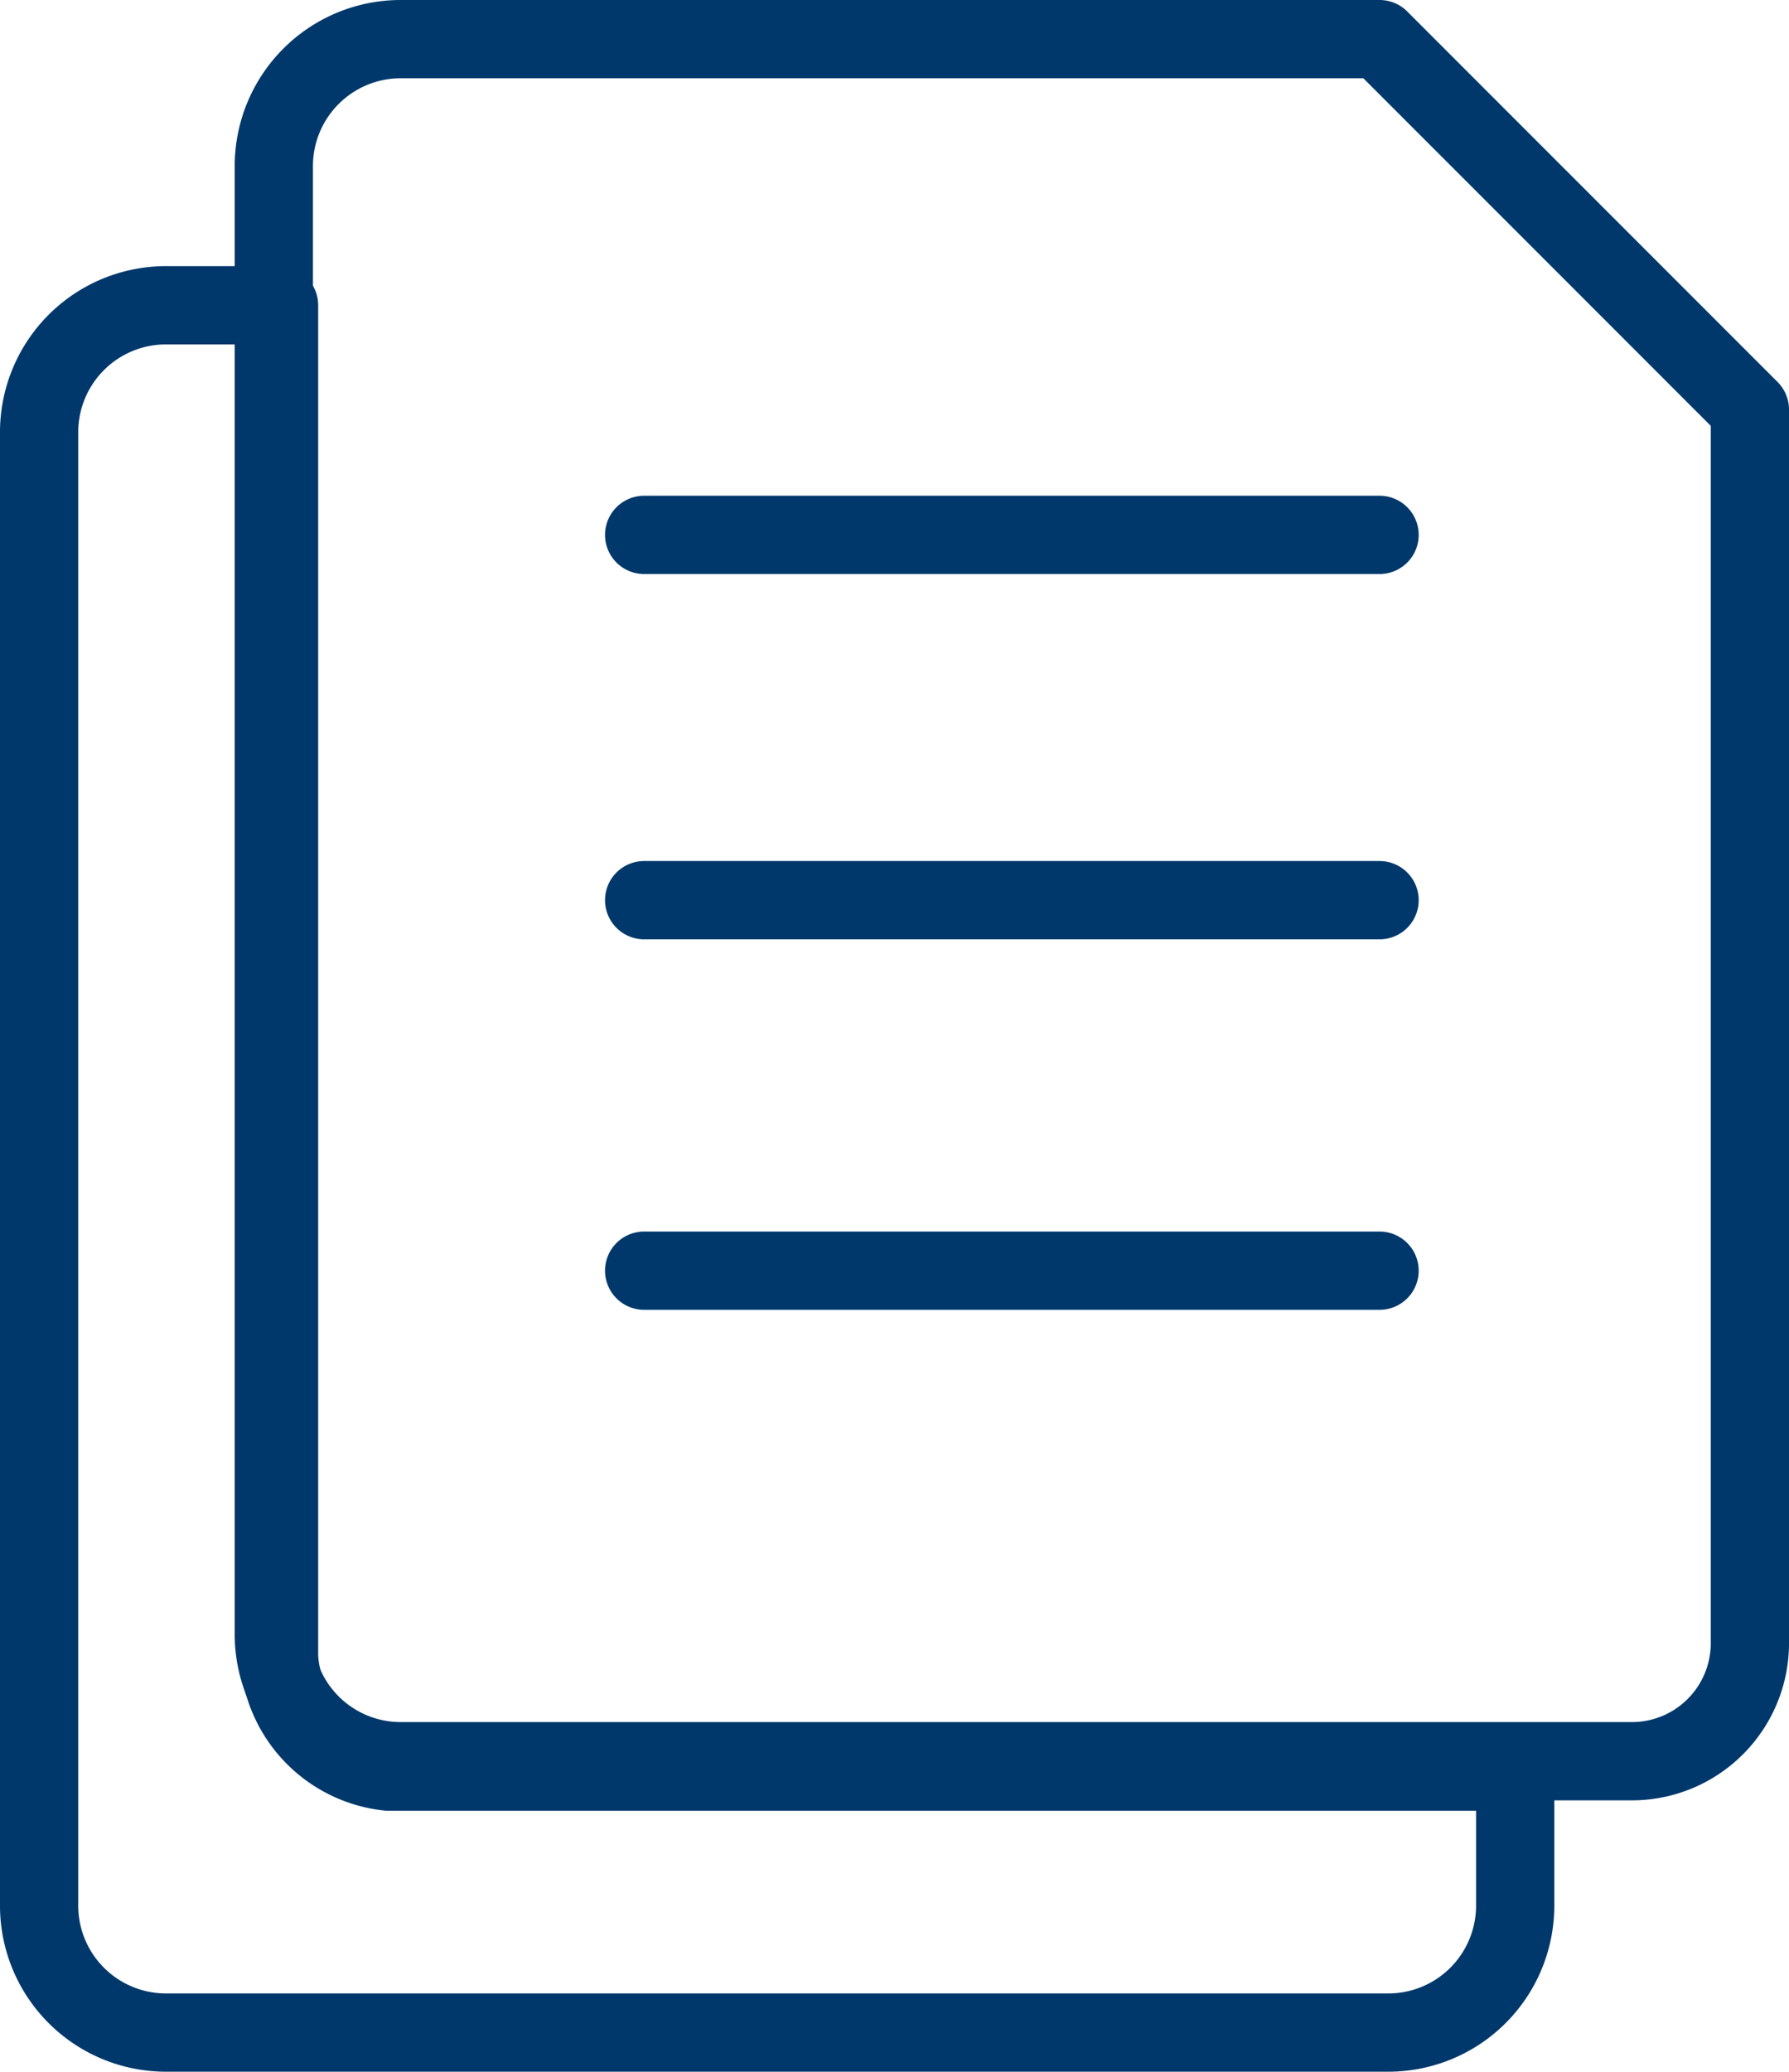
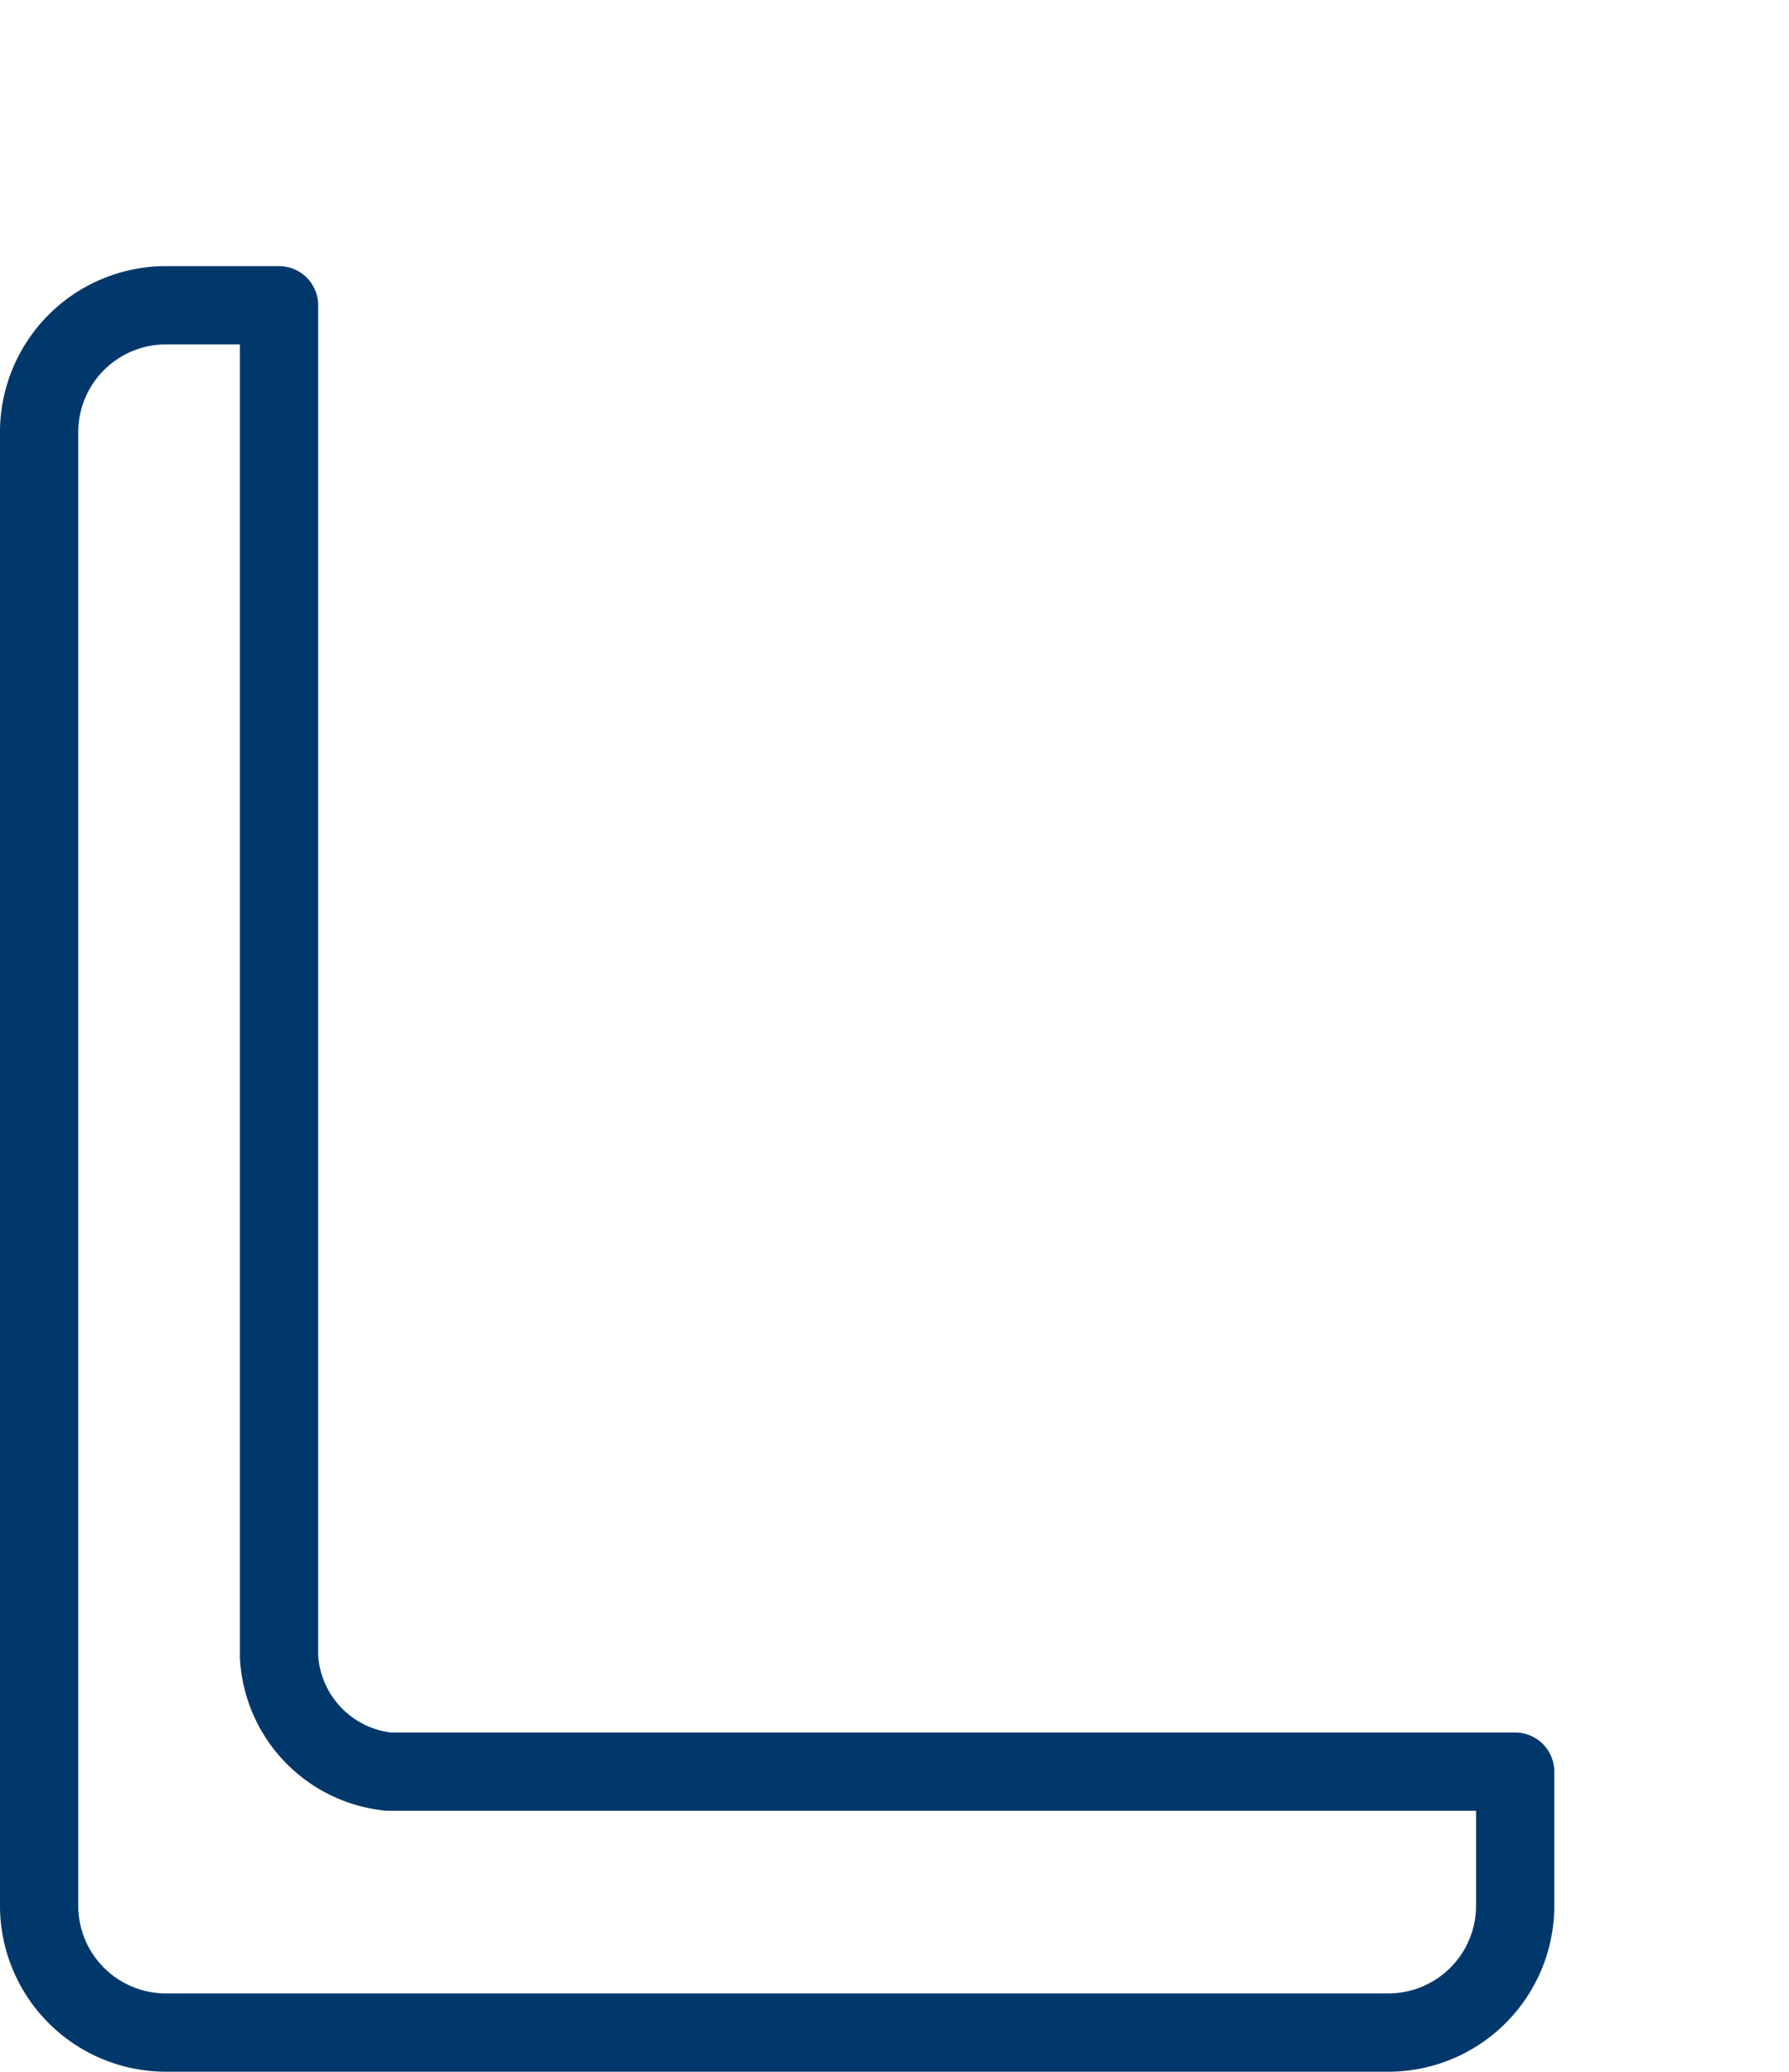
<svg xmlns="http://www.w3.org/2000/svg" width="34.3" height="39.7" viewBox="0 0 34.3 39.7">
  <g id="Fact_sheets" transform="translate(-75.05 -62.95)">
    <path id="Factsheets" d="M80.4,94.7V68.8H78.2a2.433,2.433,0,0,0-2.4,2.4V99.5a2.433,2.433,0,0,0,2.4,2.4h23.5a2.433,2.433,0,0,0,2.4-2.4V96.9H82.5A2.346,2.346,0,0,1,80.4,94.7Z" fill="none" stroke="#00386c" stroke-linecap="round" stroke-linejoin="round" stroke-width="1.5" />
-     <path id="Factsheets-2" d="M87.4,80.2h14.1M87.4,87.3h14.1M87.4,73.2h14.1m4.8,23.5H82.7a2.433,2.433,0,0,1-2.4-2.4V66.1a2.433,2.433,0,0,1,2.4-2.4h18.8l7.1,7.1V94.4A2.263,2.263,0,0,1,106.3,96.7Z" fill="none" stroke="#00386c" stroke-linecap="round" stroke-linejoin="round" stroke-width="1.5" />
  </g>
</svg>